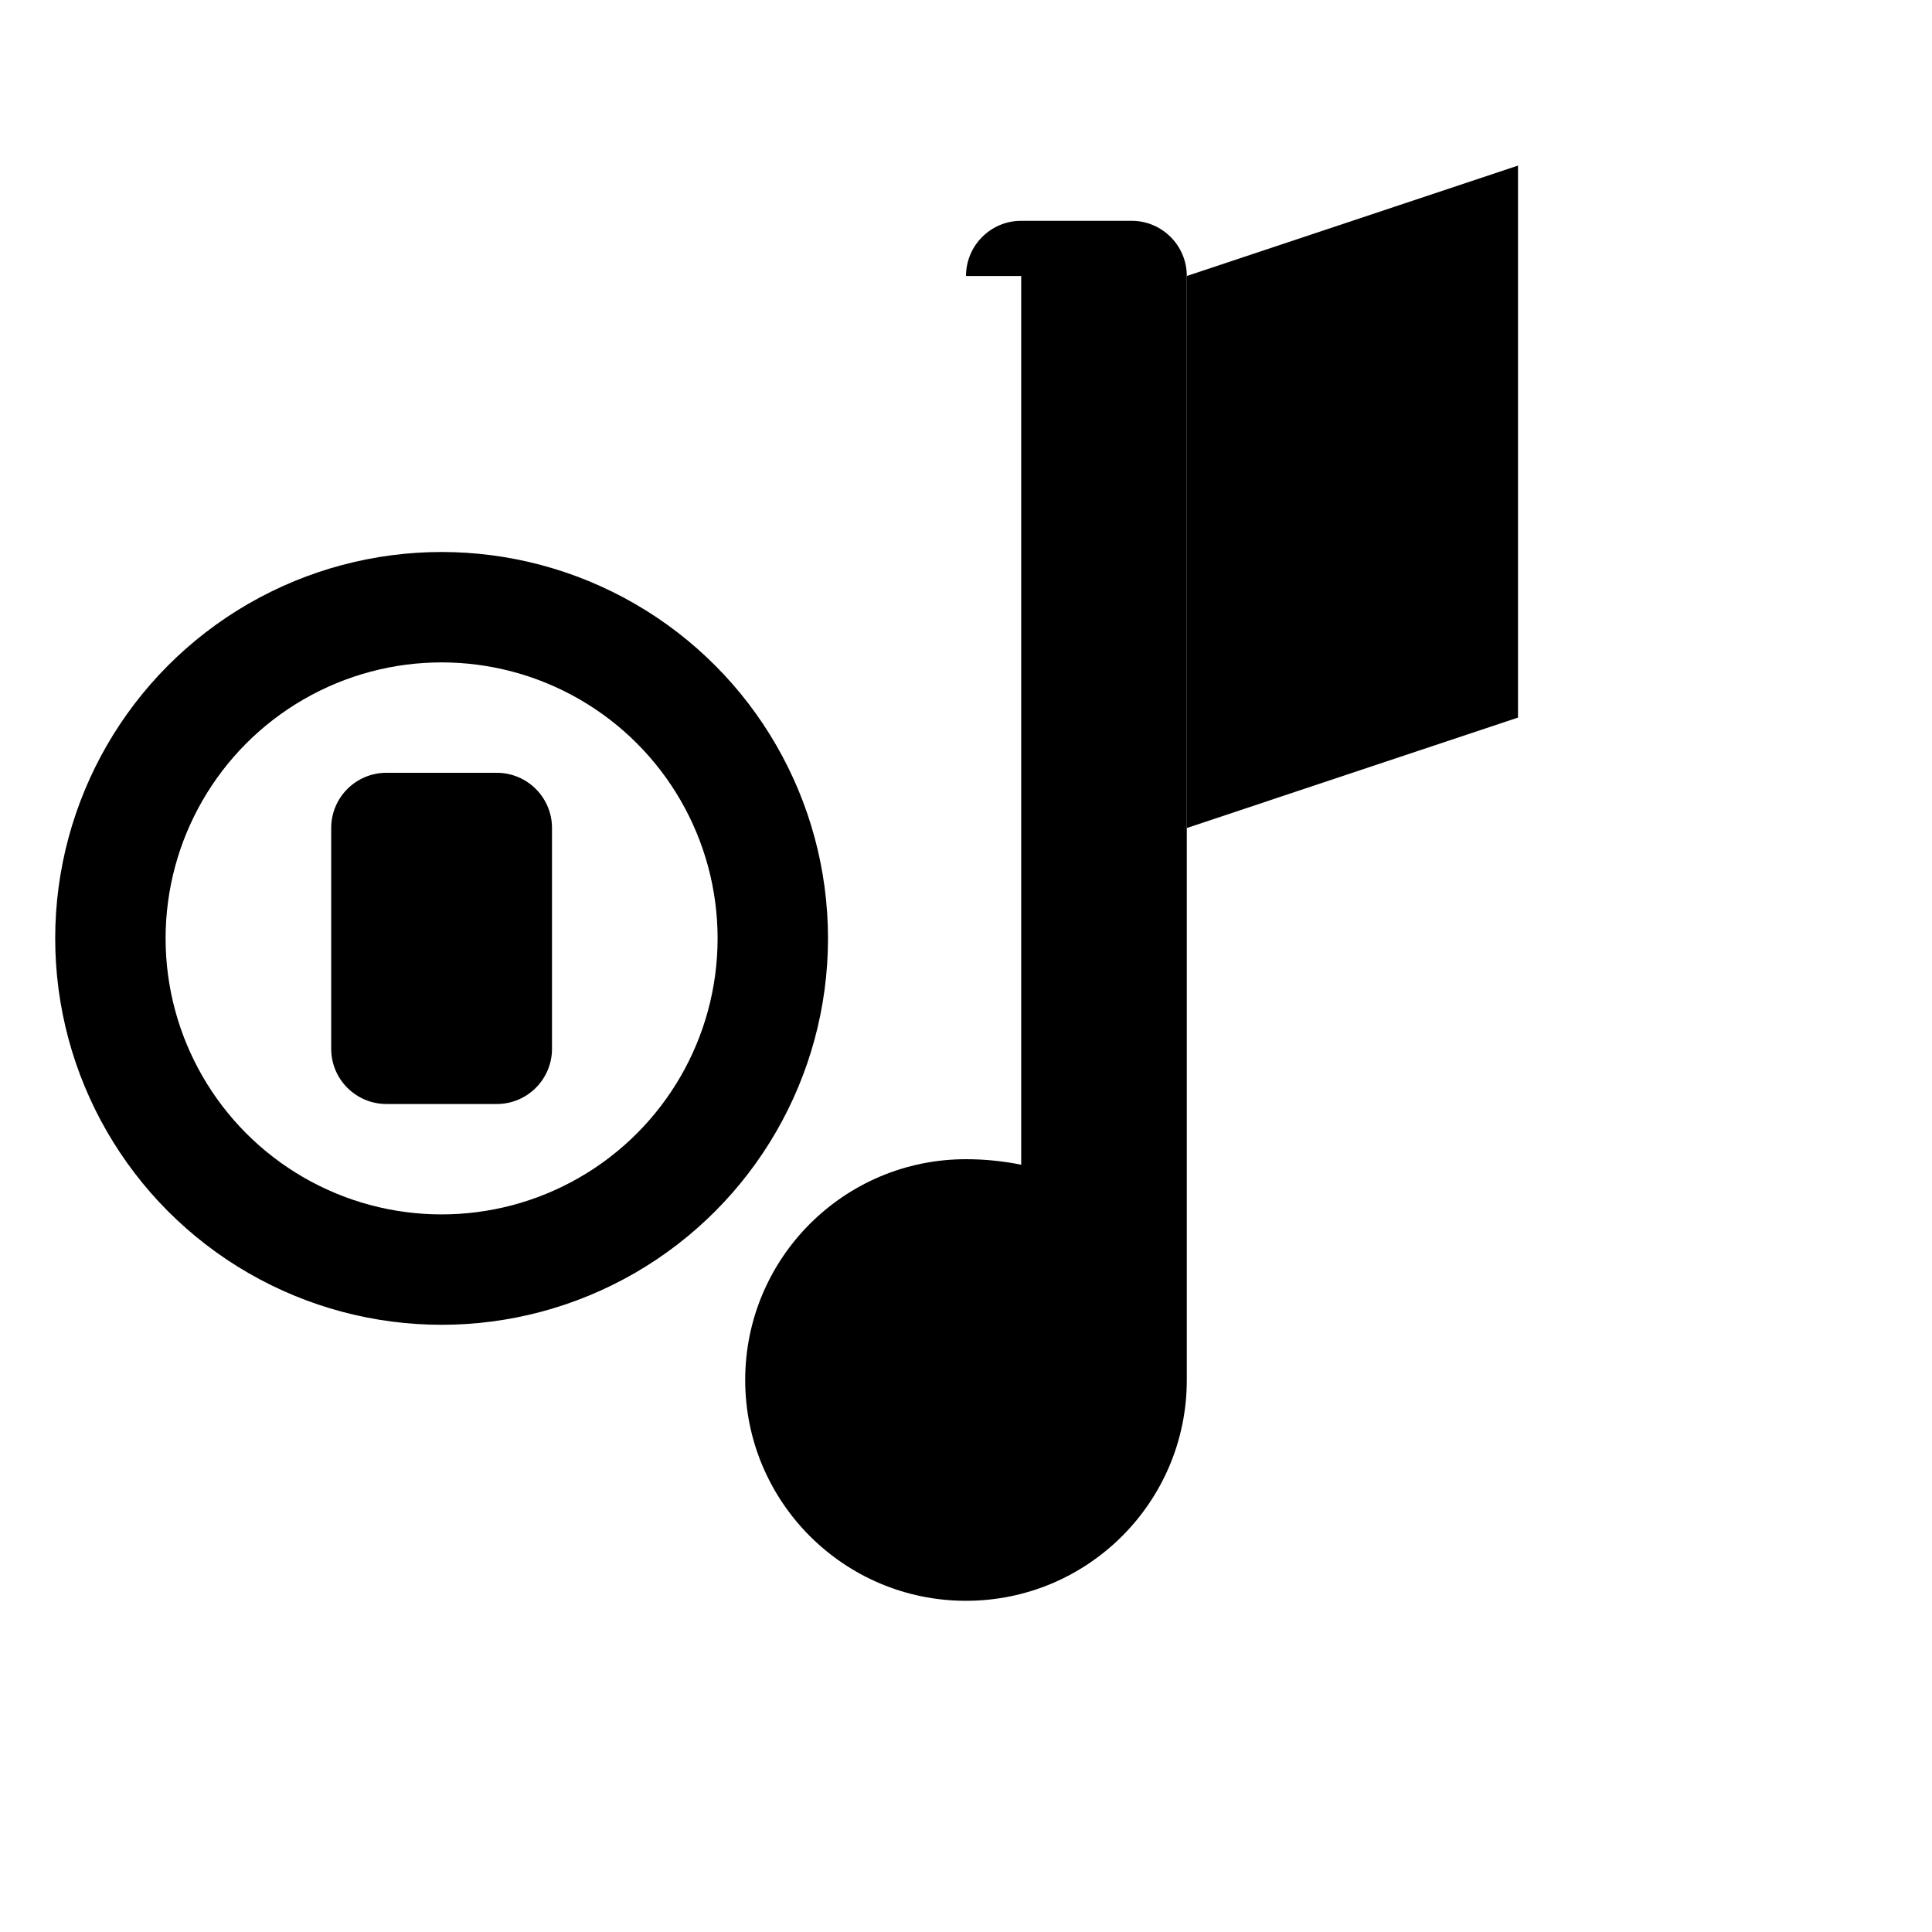
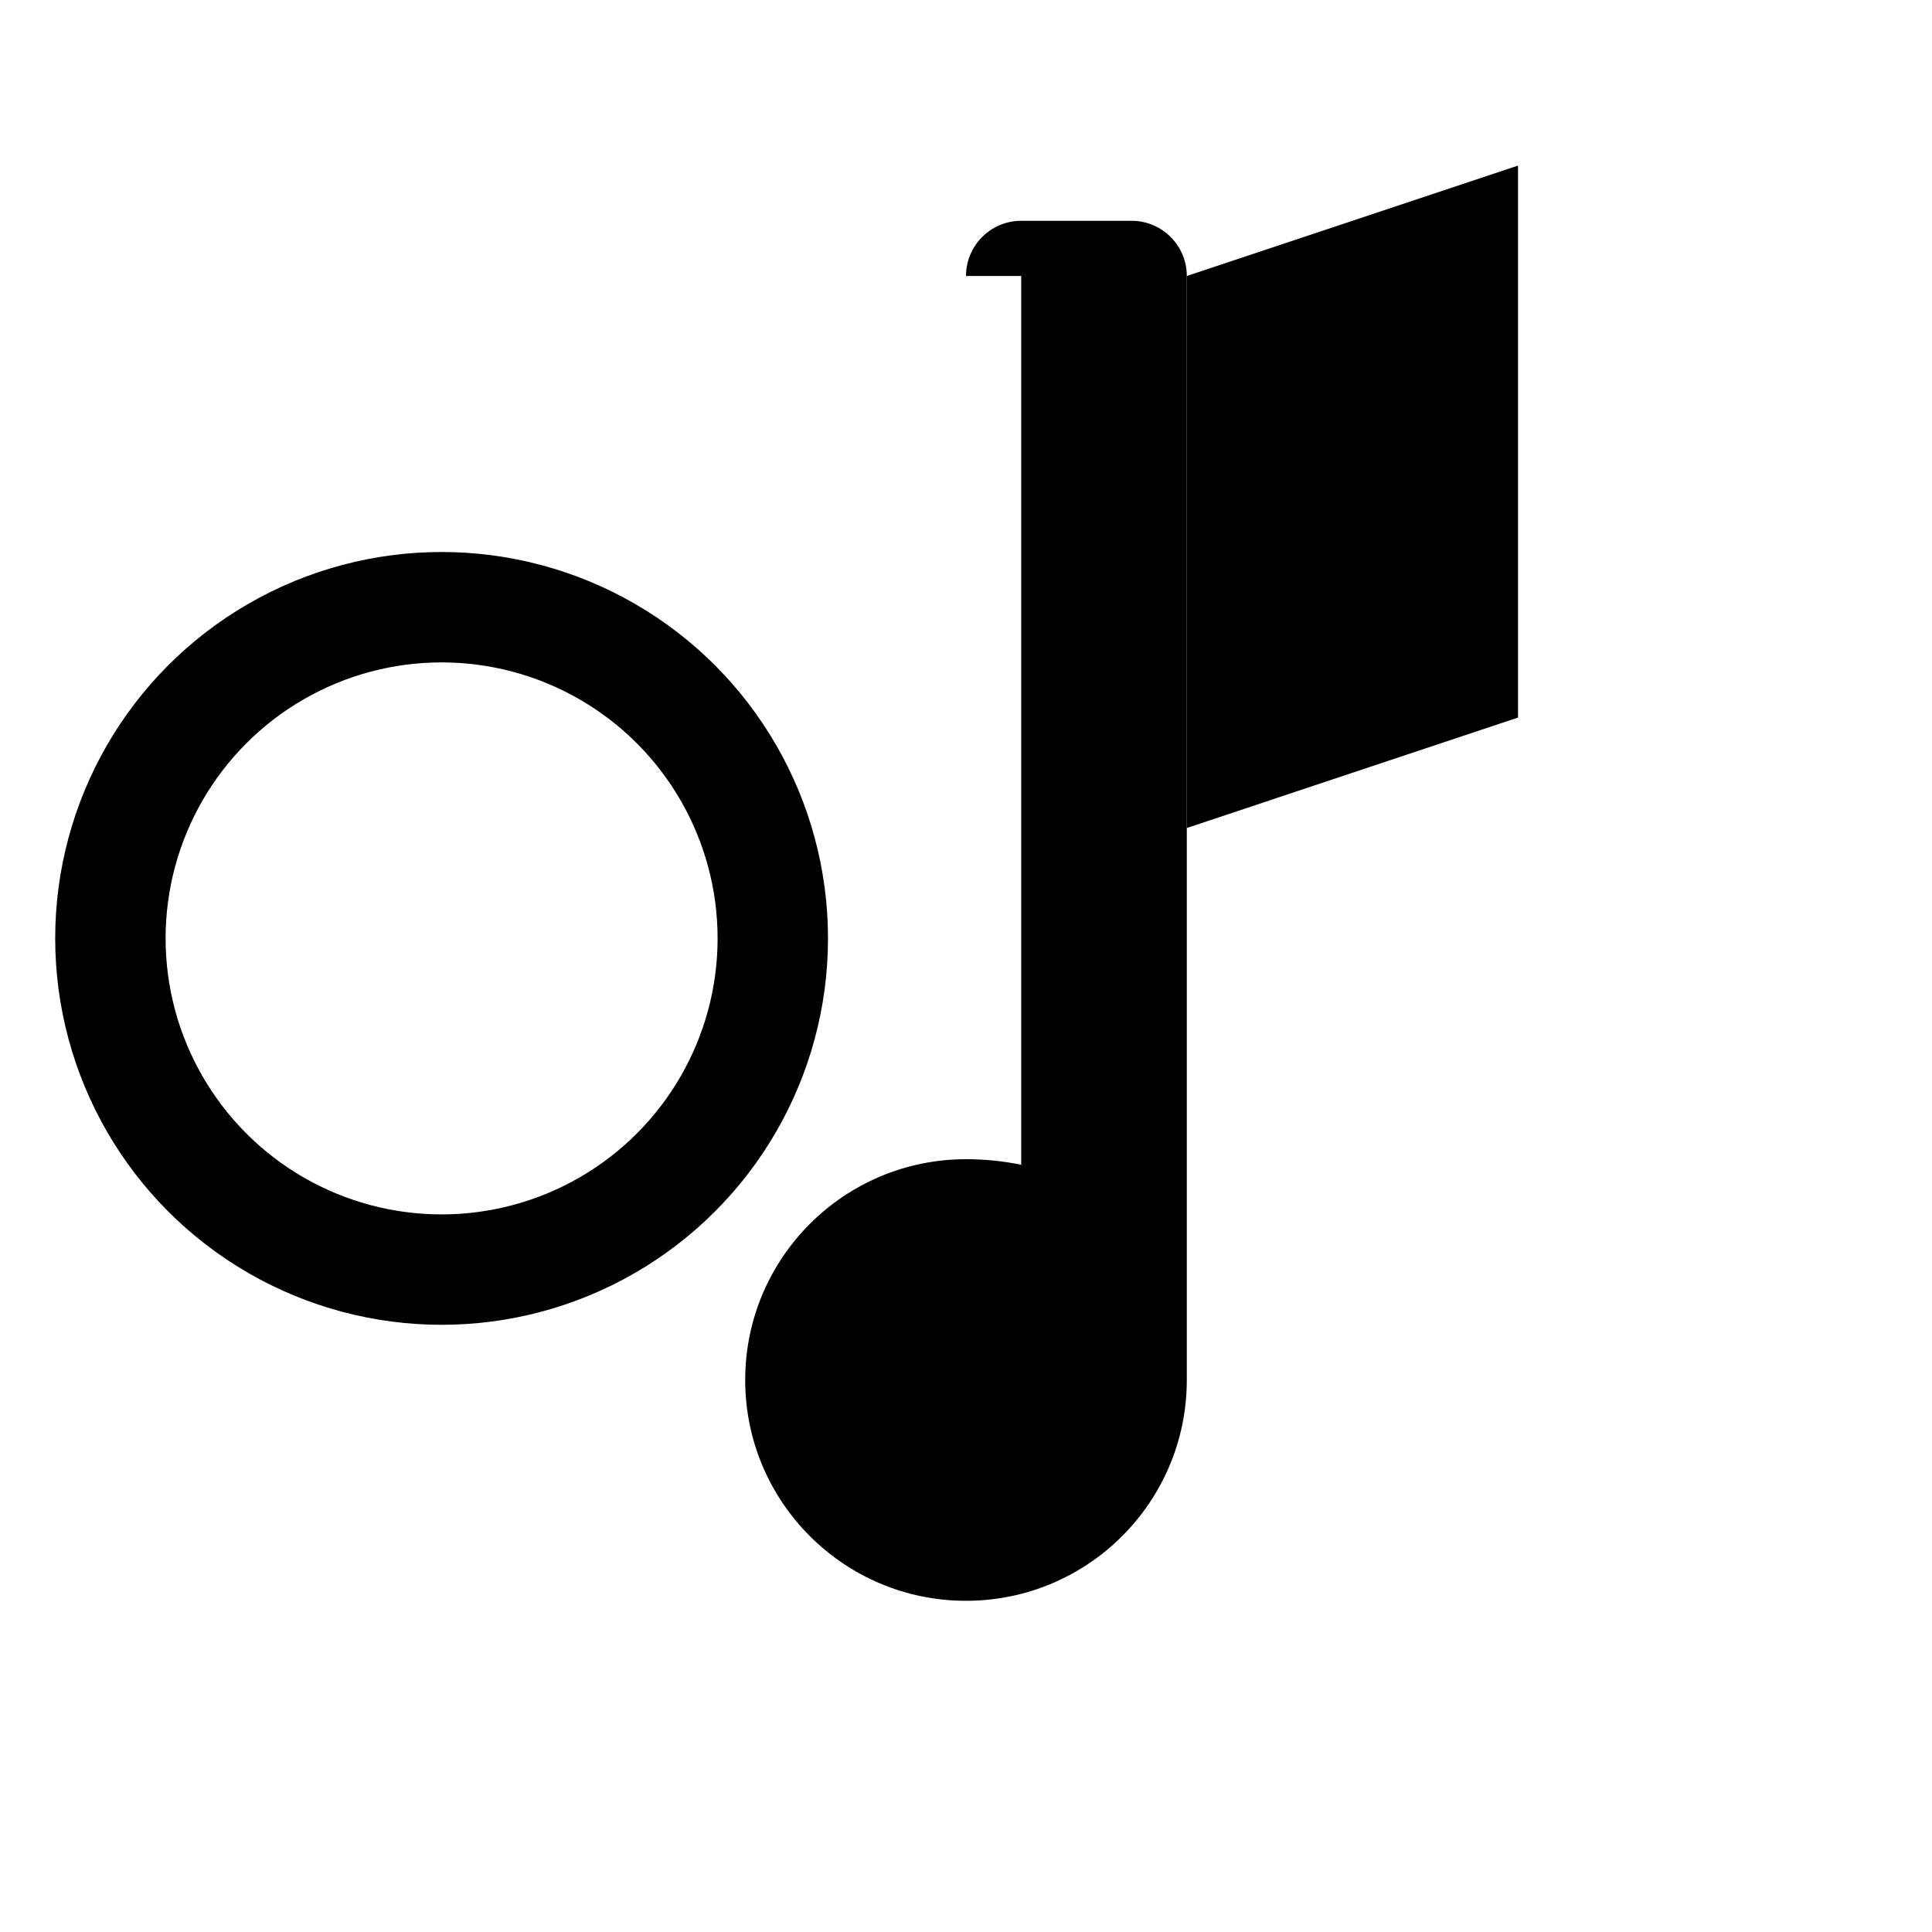
<svg xmlns="http://www.w3.org/2000/svg" width="35" height="35" viewBox="0 0 35 35" fill="none">
  <path d="M17.5 5C17.5 4.448 17.948 4 18.5 4H20.5C21.052 4 21.5 4.448 21.5 5V25C21.5 27.209 19.709 29 17.5 29C15.291 29 13.5 27.209 13.5 25C13.5 22.791 15.291 21 17.5 21C17.833 21 18.167 21.033 18.5 21.1V5Z" fill="currentColor" />
  <path d="M21.5 5V15L27.5 13V3L21.5 5Z" fill="currentColor" />
  <circle cx="8" cy="17" r="6" stroke="currentColor" stroke-width="2" fill="none" />
-   <path d="M6 15C6 14.448 6.448 14 7 14H9C9.552 14 10 14.448 10 15V19C10 19.552 9.552 20 9 20H7C6.448 20 6 19.552 6 19V15Z" fill="currentColor" />
</svg>